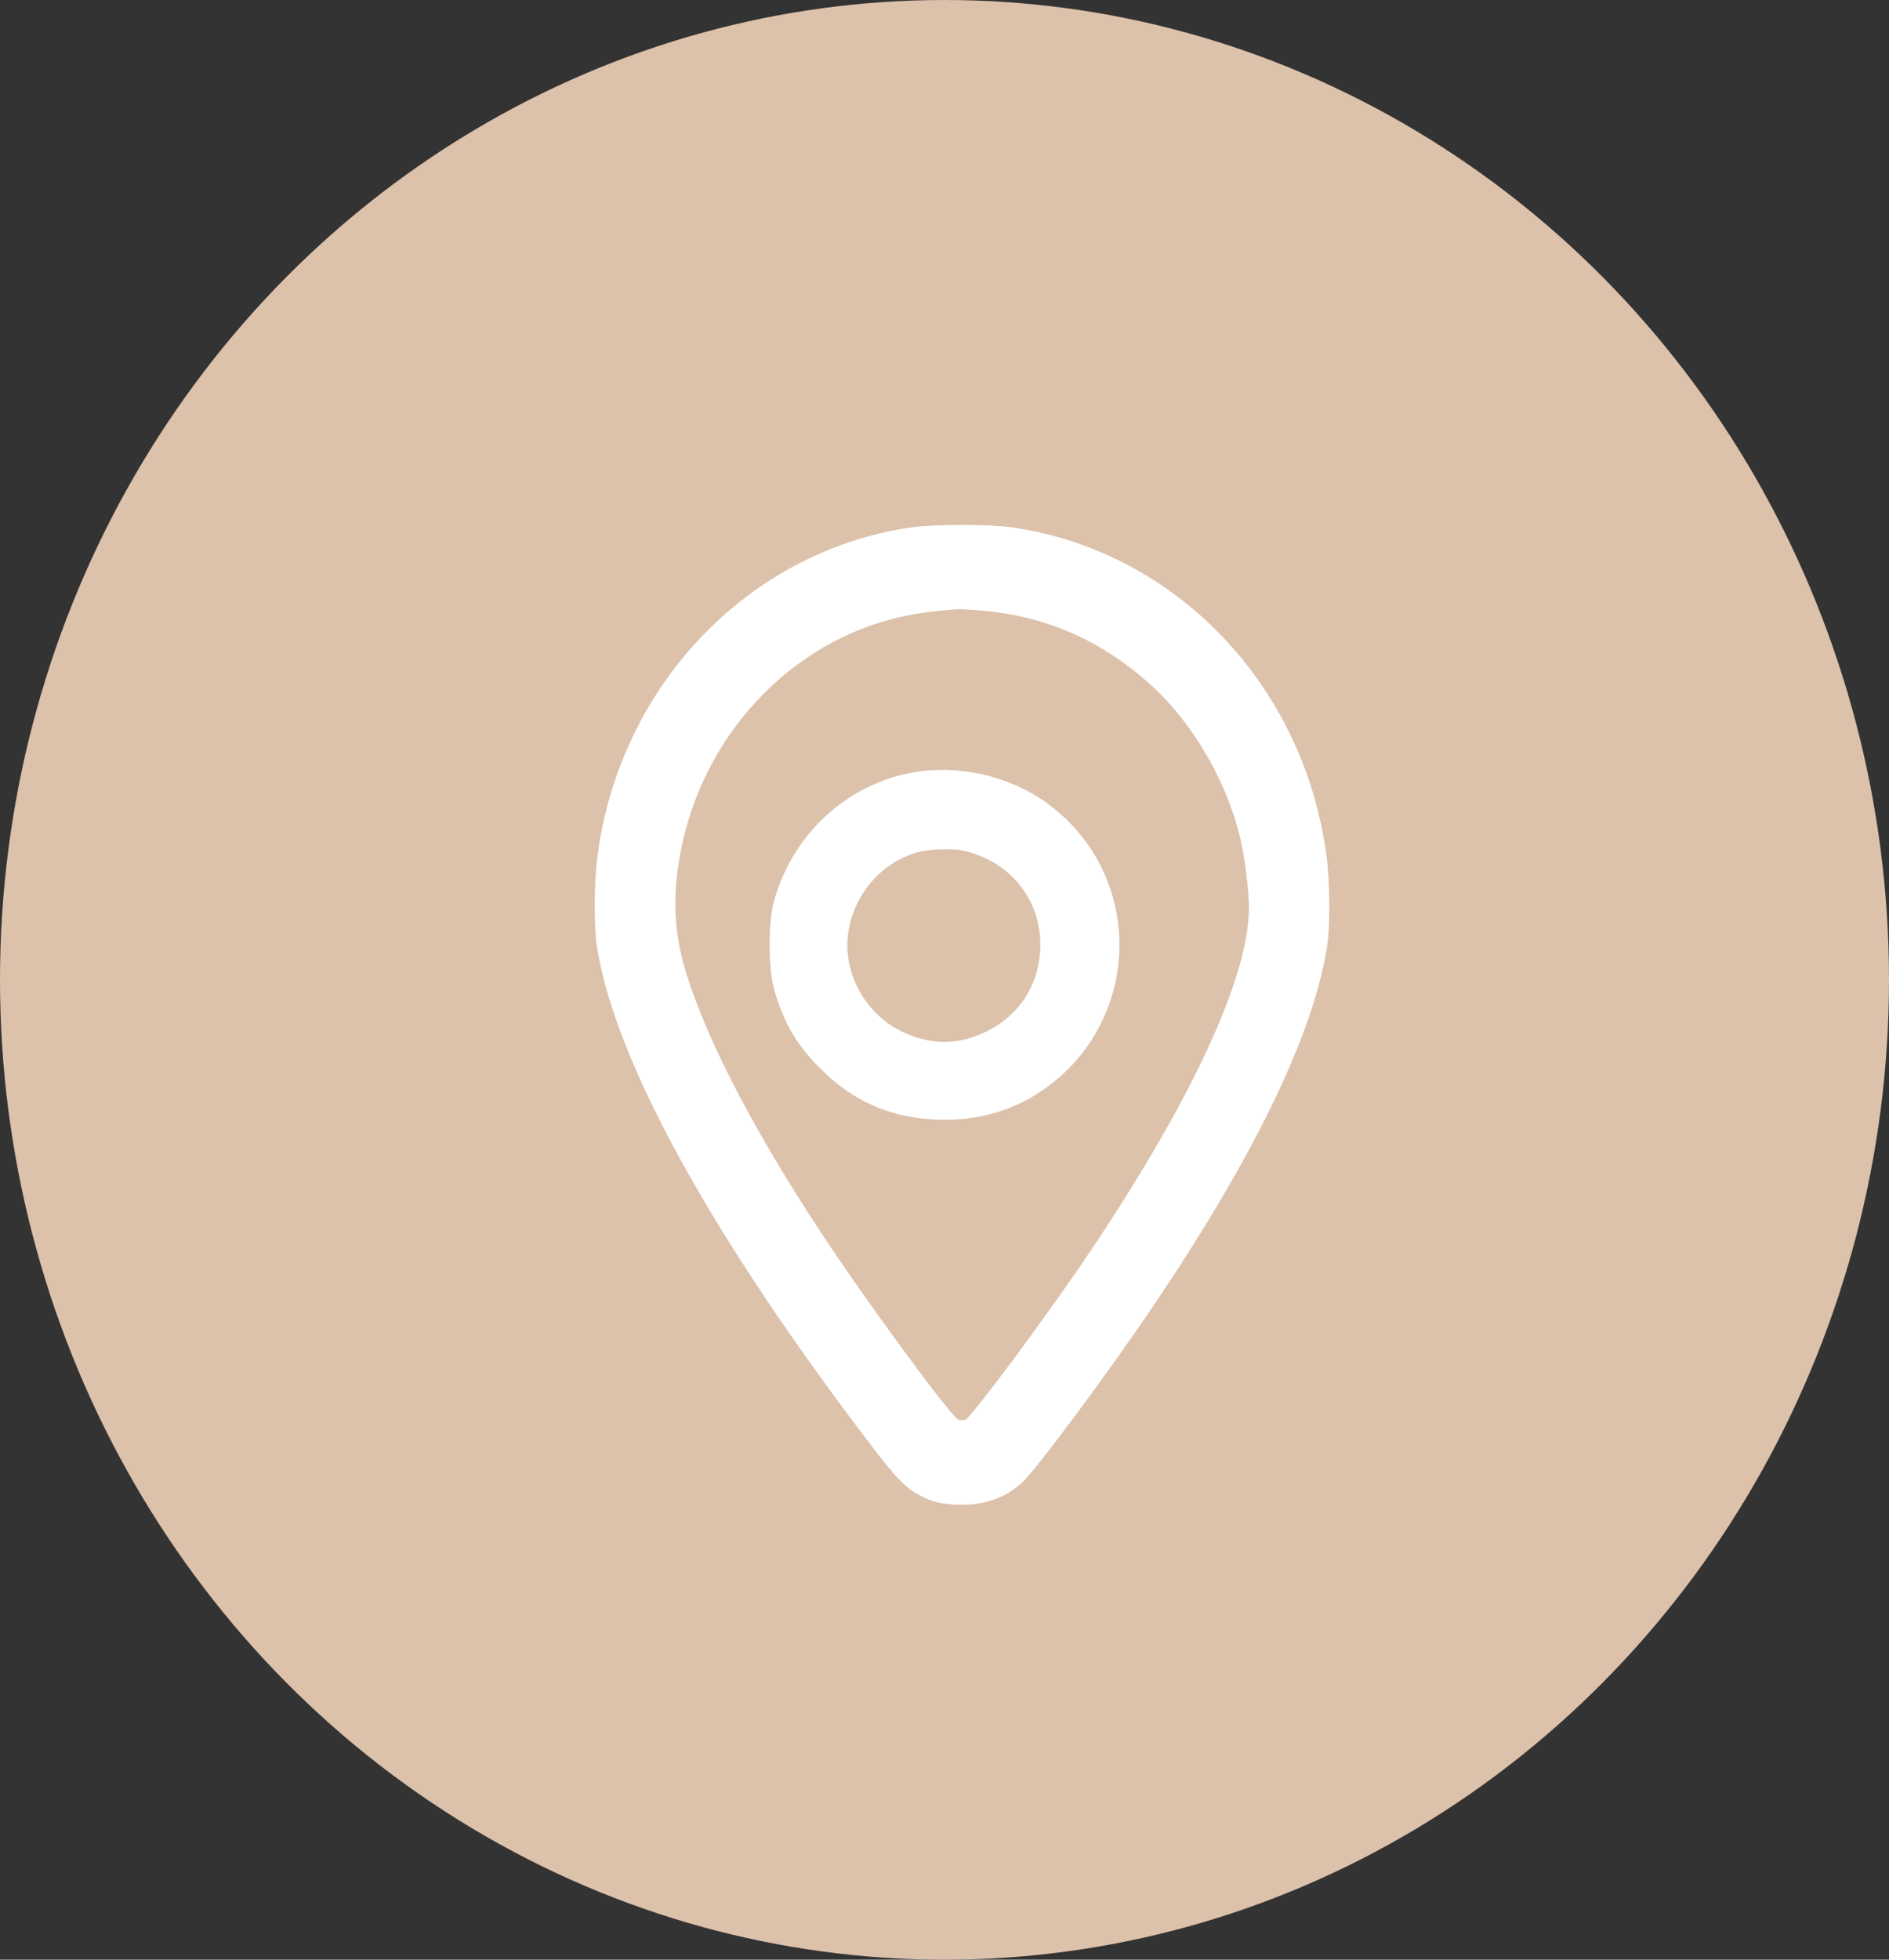
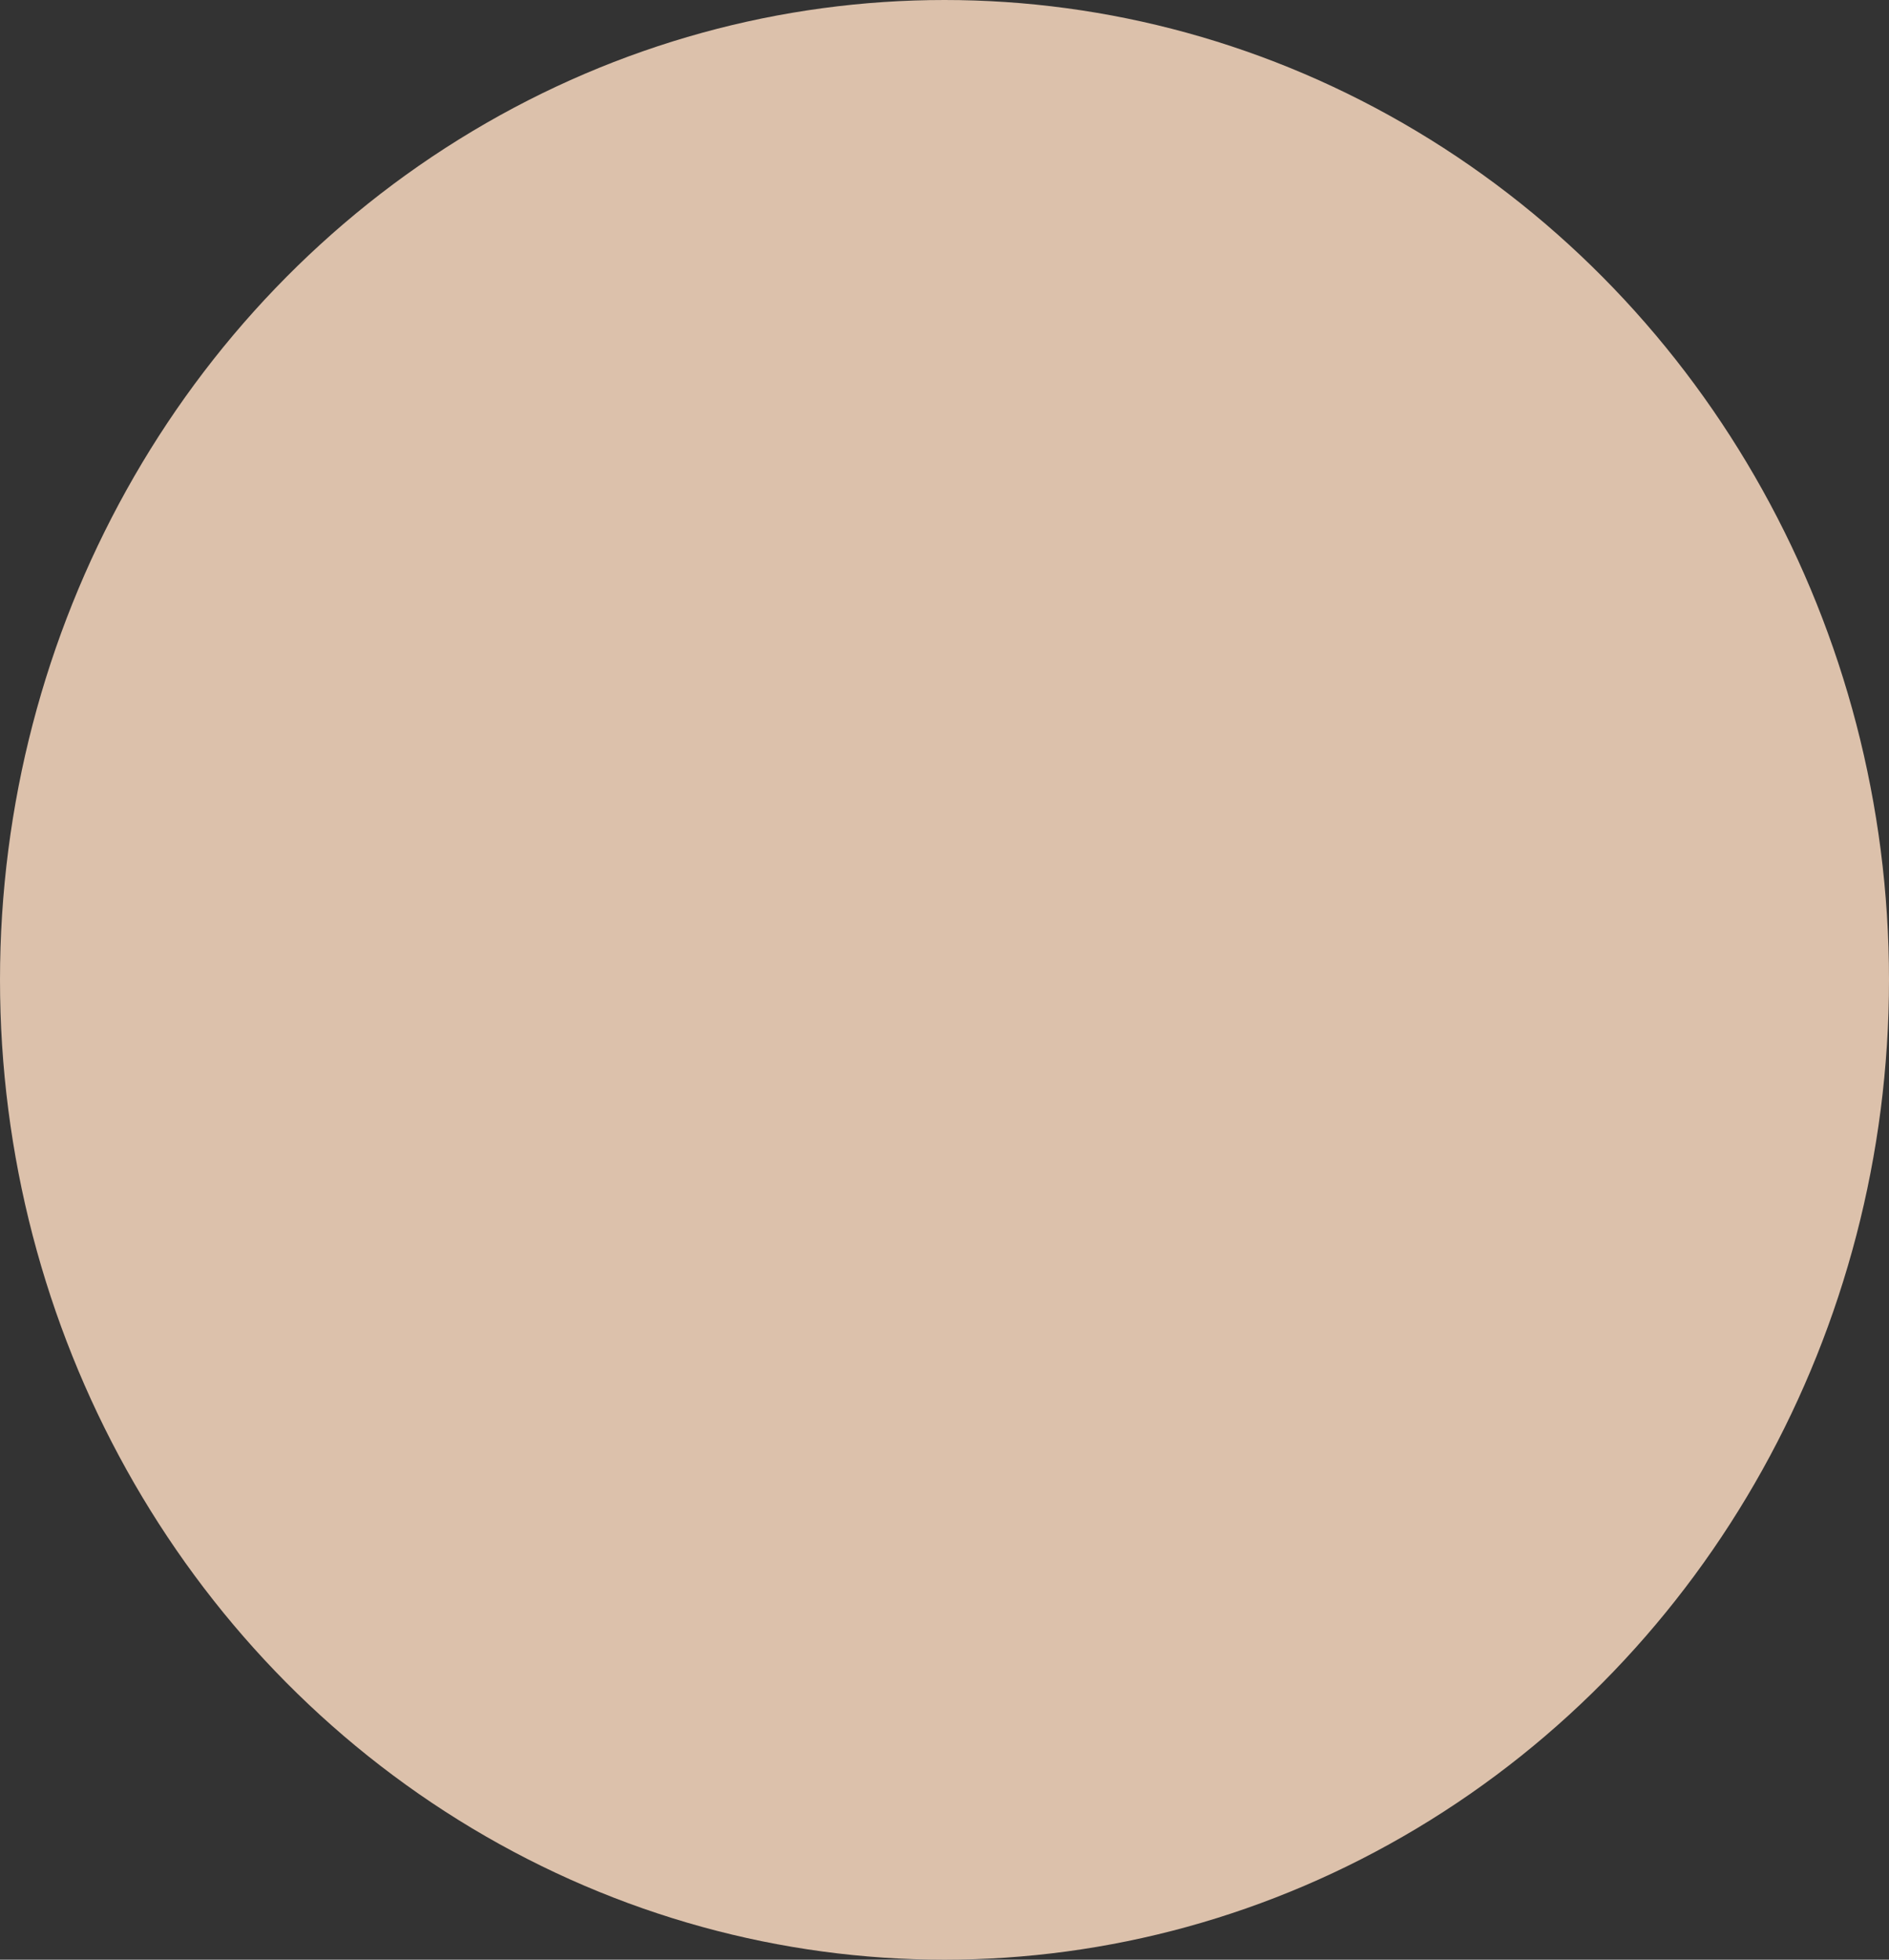
<svg xmlns="http://www.w3.org/2000/svg" width="54" height="56" viewBox="0 0 54 56" fill="none">
  <rect x="0" y="0" width="54" height="56" fill="#333333" stroke="none" />
  <ellipse cx="27" cy="28" rx="27" ry="28" fill="#DCC1AB" />
-   <path d="M25.985 15.079C21.355 15.784 17.724 19.603 17.081 24.45C16.977 25.226 16.971 26.528 17.076 27.13C17.625 30.39 20.336 35.309 24.866 41.255C25.629 42.256 25.891 42.524 26.314 42.743C26.695 42.94 26.972 42.995 27.505 43C28.179 43 28.749 42.792 29.214 42.371C29.606 42.015 31.633 39.291 32.919 37.393C35.813 33.115 37.501 29.657 37.924 27.13C38.029 26.528 38.023 25.226 37.919 24.45C37.271 19.581 33.629 15.768 28.963 15.073C28.279 14.975 26.669 14.975 25.985 15.079ZM28.122 17.453C29.935 17.622 31.487 18.306 32.871 19.548C34.162 20.708 35.176 22.508 35.515 24.236C35.615 24.756 35.703 25.538 35.703 25.938C35.703 27.918 34.063 31.457 31.116 35.834C29.867 37.683 27.761 40.511 27.599 40.566C27.542 40.587 27.453 40.587 27.395 40.566C27.197 40.5 24.752 37.174 23.44 35.177C21.387 32.059 19.986 29.285 19.5 27.387C19.223 26.299 19.244 25.161 19.558 23.881C20.389 20.511 23.116 17.967 26.377 17.513C26.748 17.458 26.93 17.442 27.395 17.409C27.469 17.404 27.793 17.425 28.122 17.453Z" fill="white" />
-   <path d="M26.309 22.041C24.317 22.305 22.665 23.773 22.118 25.777C21.961 26.339 21.961 27.66 22.118 28.222C22.381 29.194 22.767 29.852 23.451 30.536C24.378 31.468 25.438 31.933 26.75 31.994C27.728 32.039 28.656 31.827 29.441 31.381C32.584 29.589 32.893 25.22 30.029 23.023C29.021 22.244 27.596 21.869 26.309 22.041ZM27.84 24.39C28.995 24.78 29.73 25.777 29.74 26.977C29.745 28.071 29.178 28.992 28.205 29.473C27.389 29.873 26.613 29.873 25.782 29.478C24.966 29.088 24.378 28.278 24.247 27.367C24.084 26.248 24.728 25.043 25.762 24.537C26.162 24.34 26.466 24.274 26.983 24.269C27.363 24.264 27.531 24.289 27.84 24.39Z" fill="white" />
</svg>